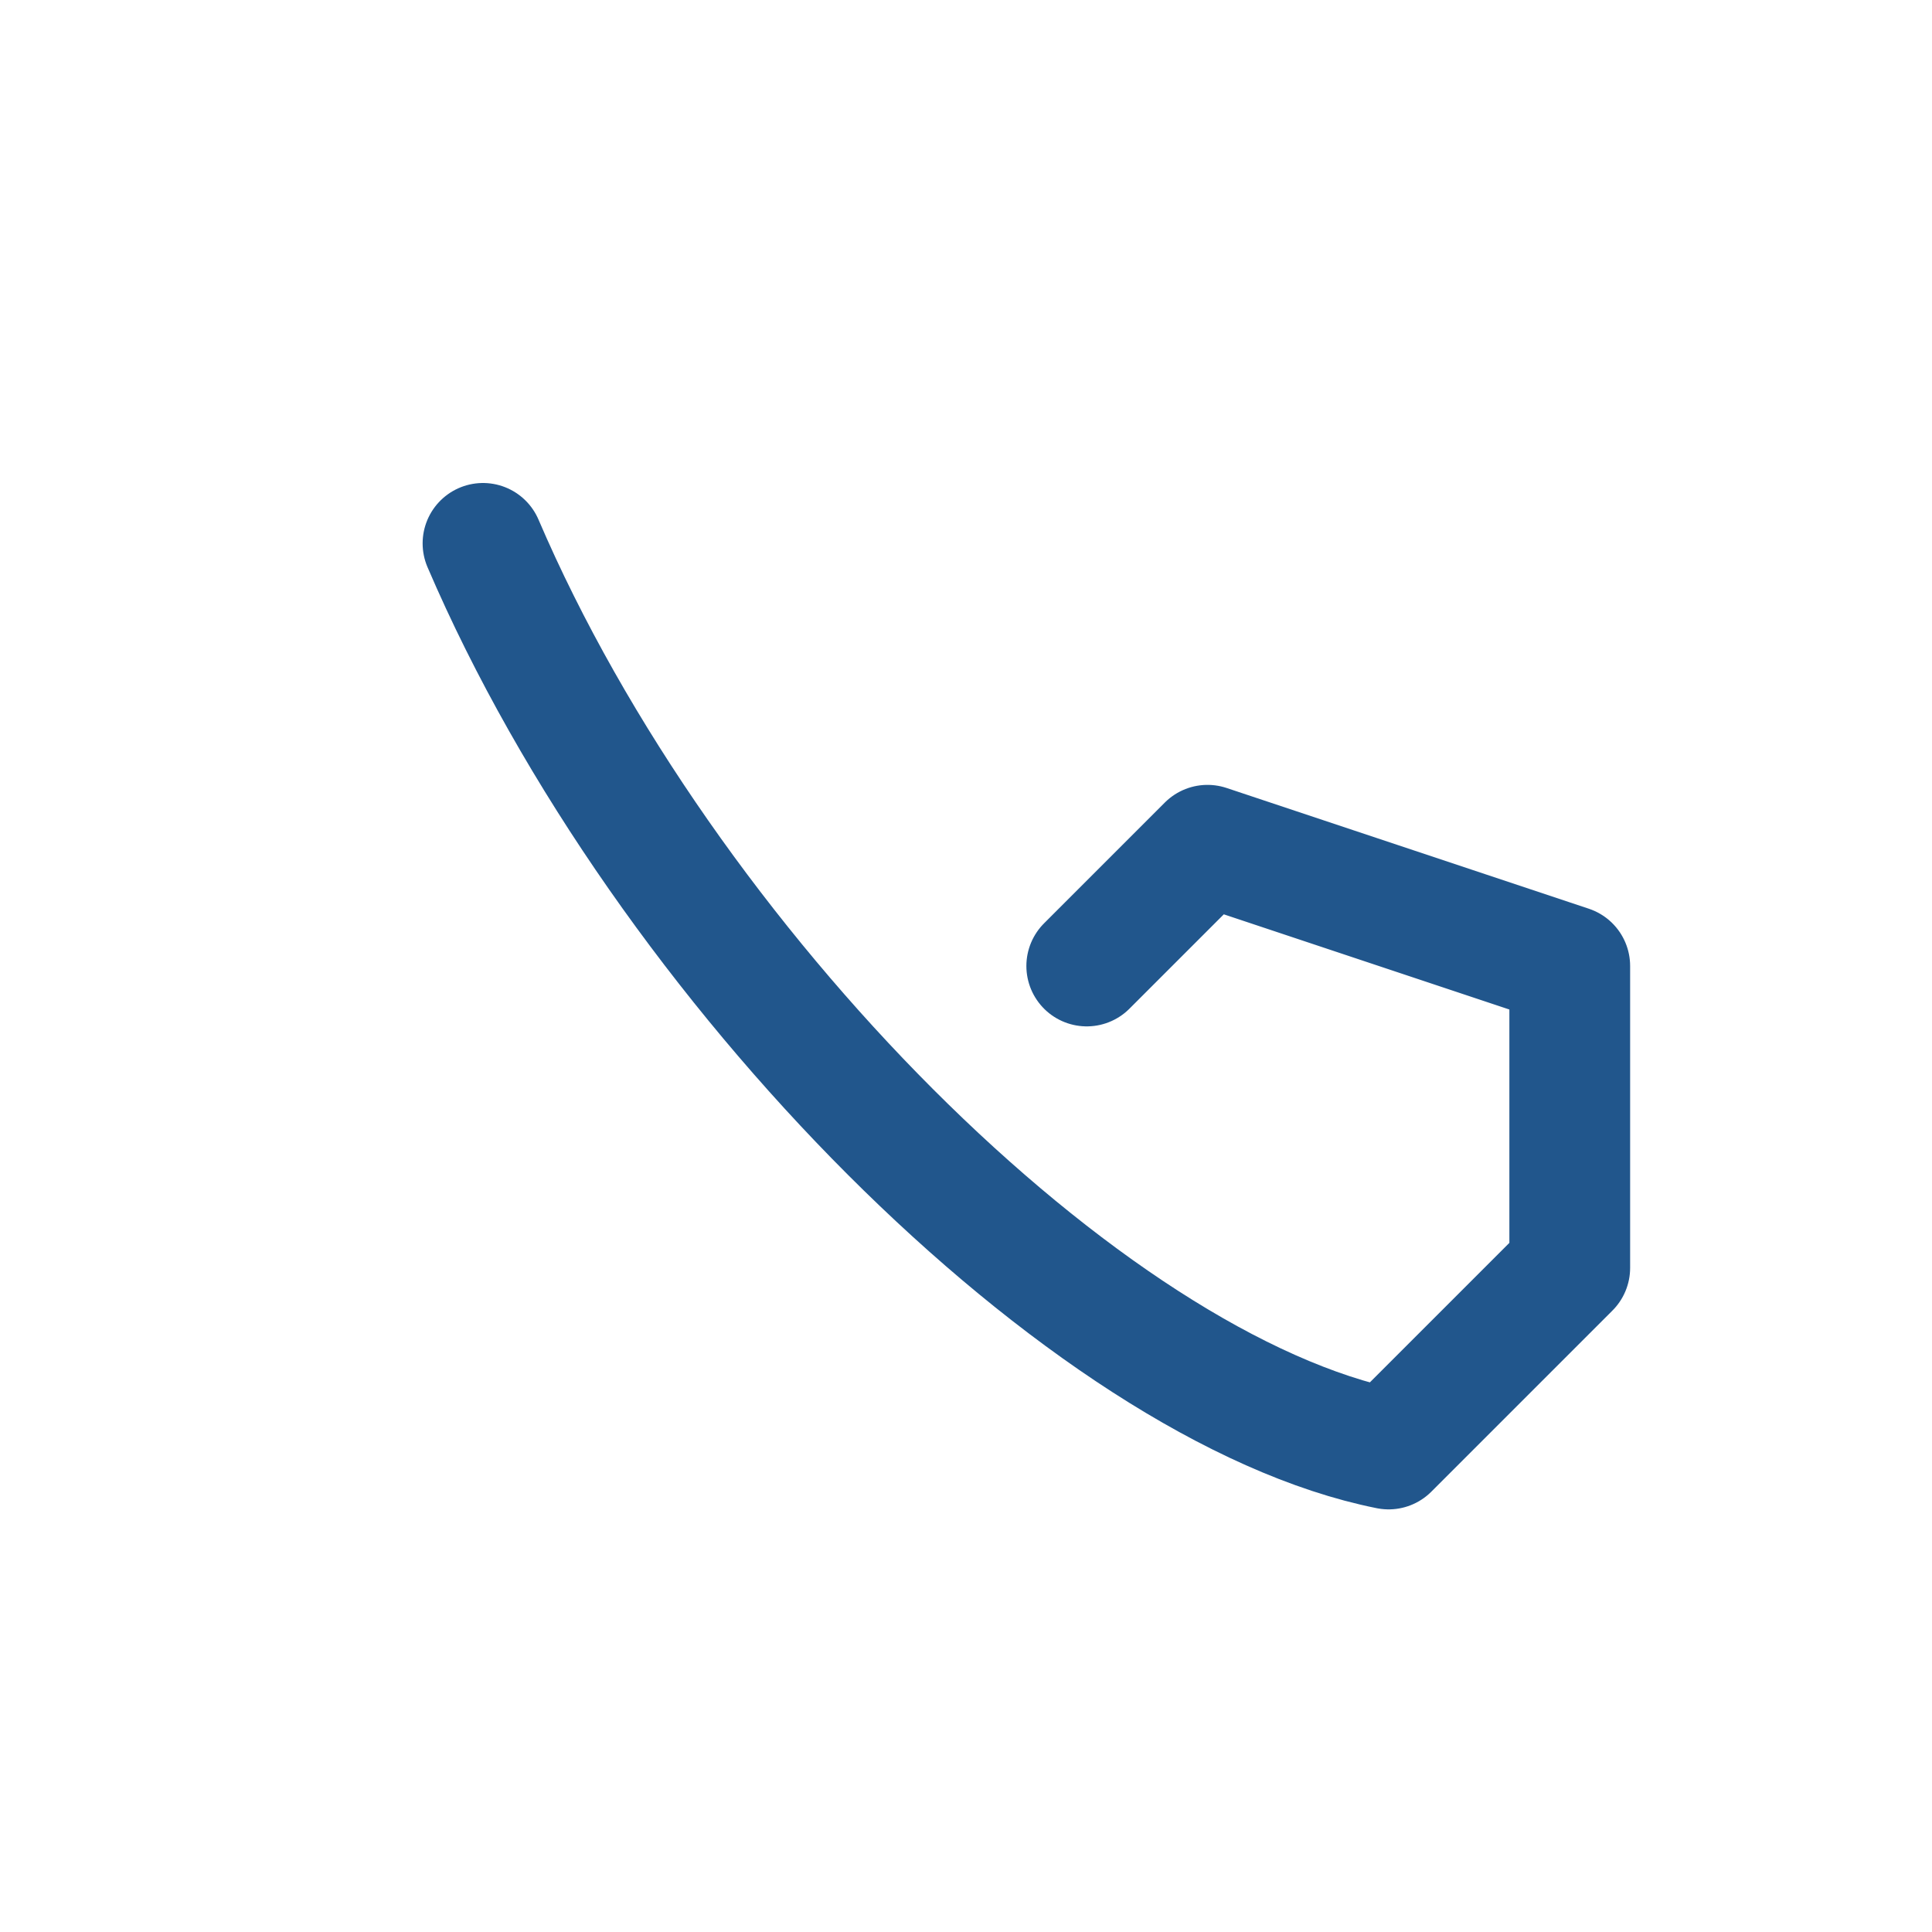
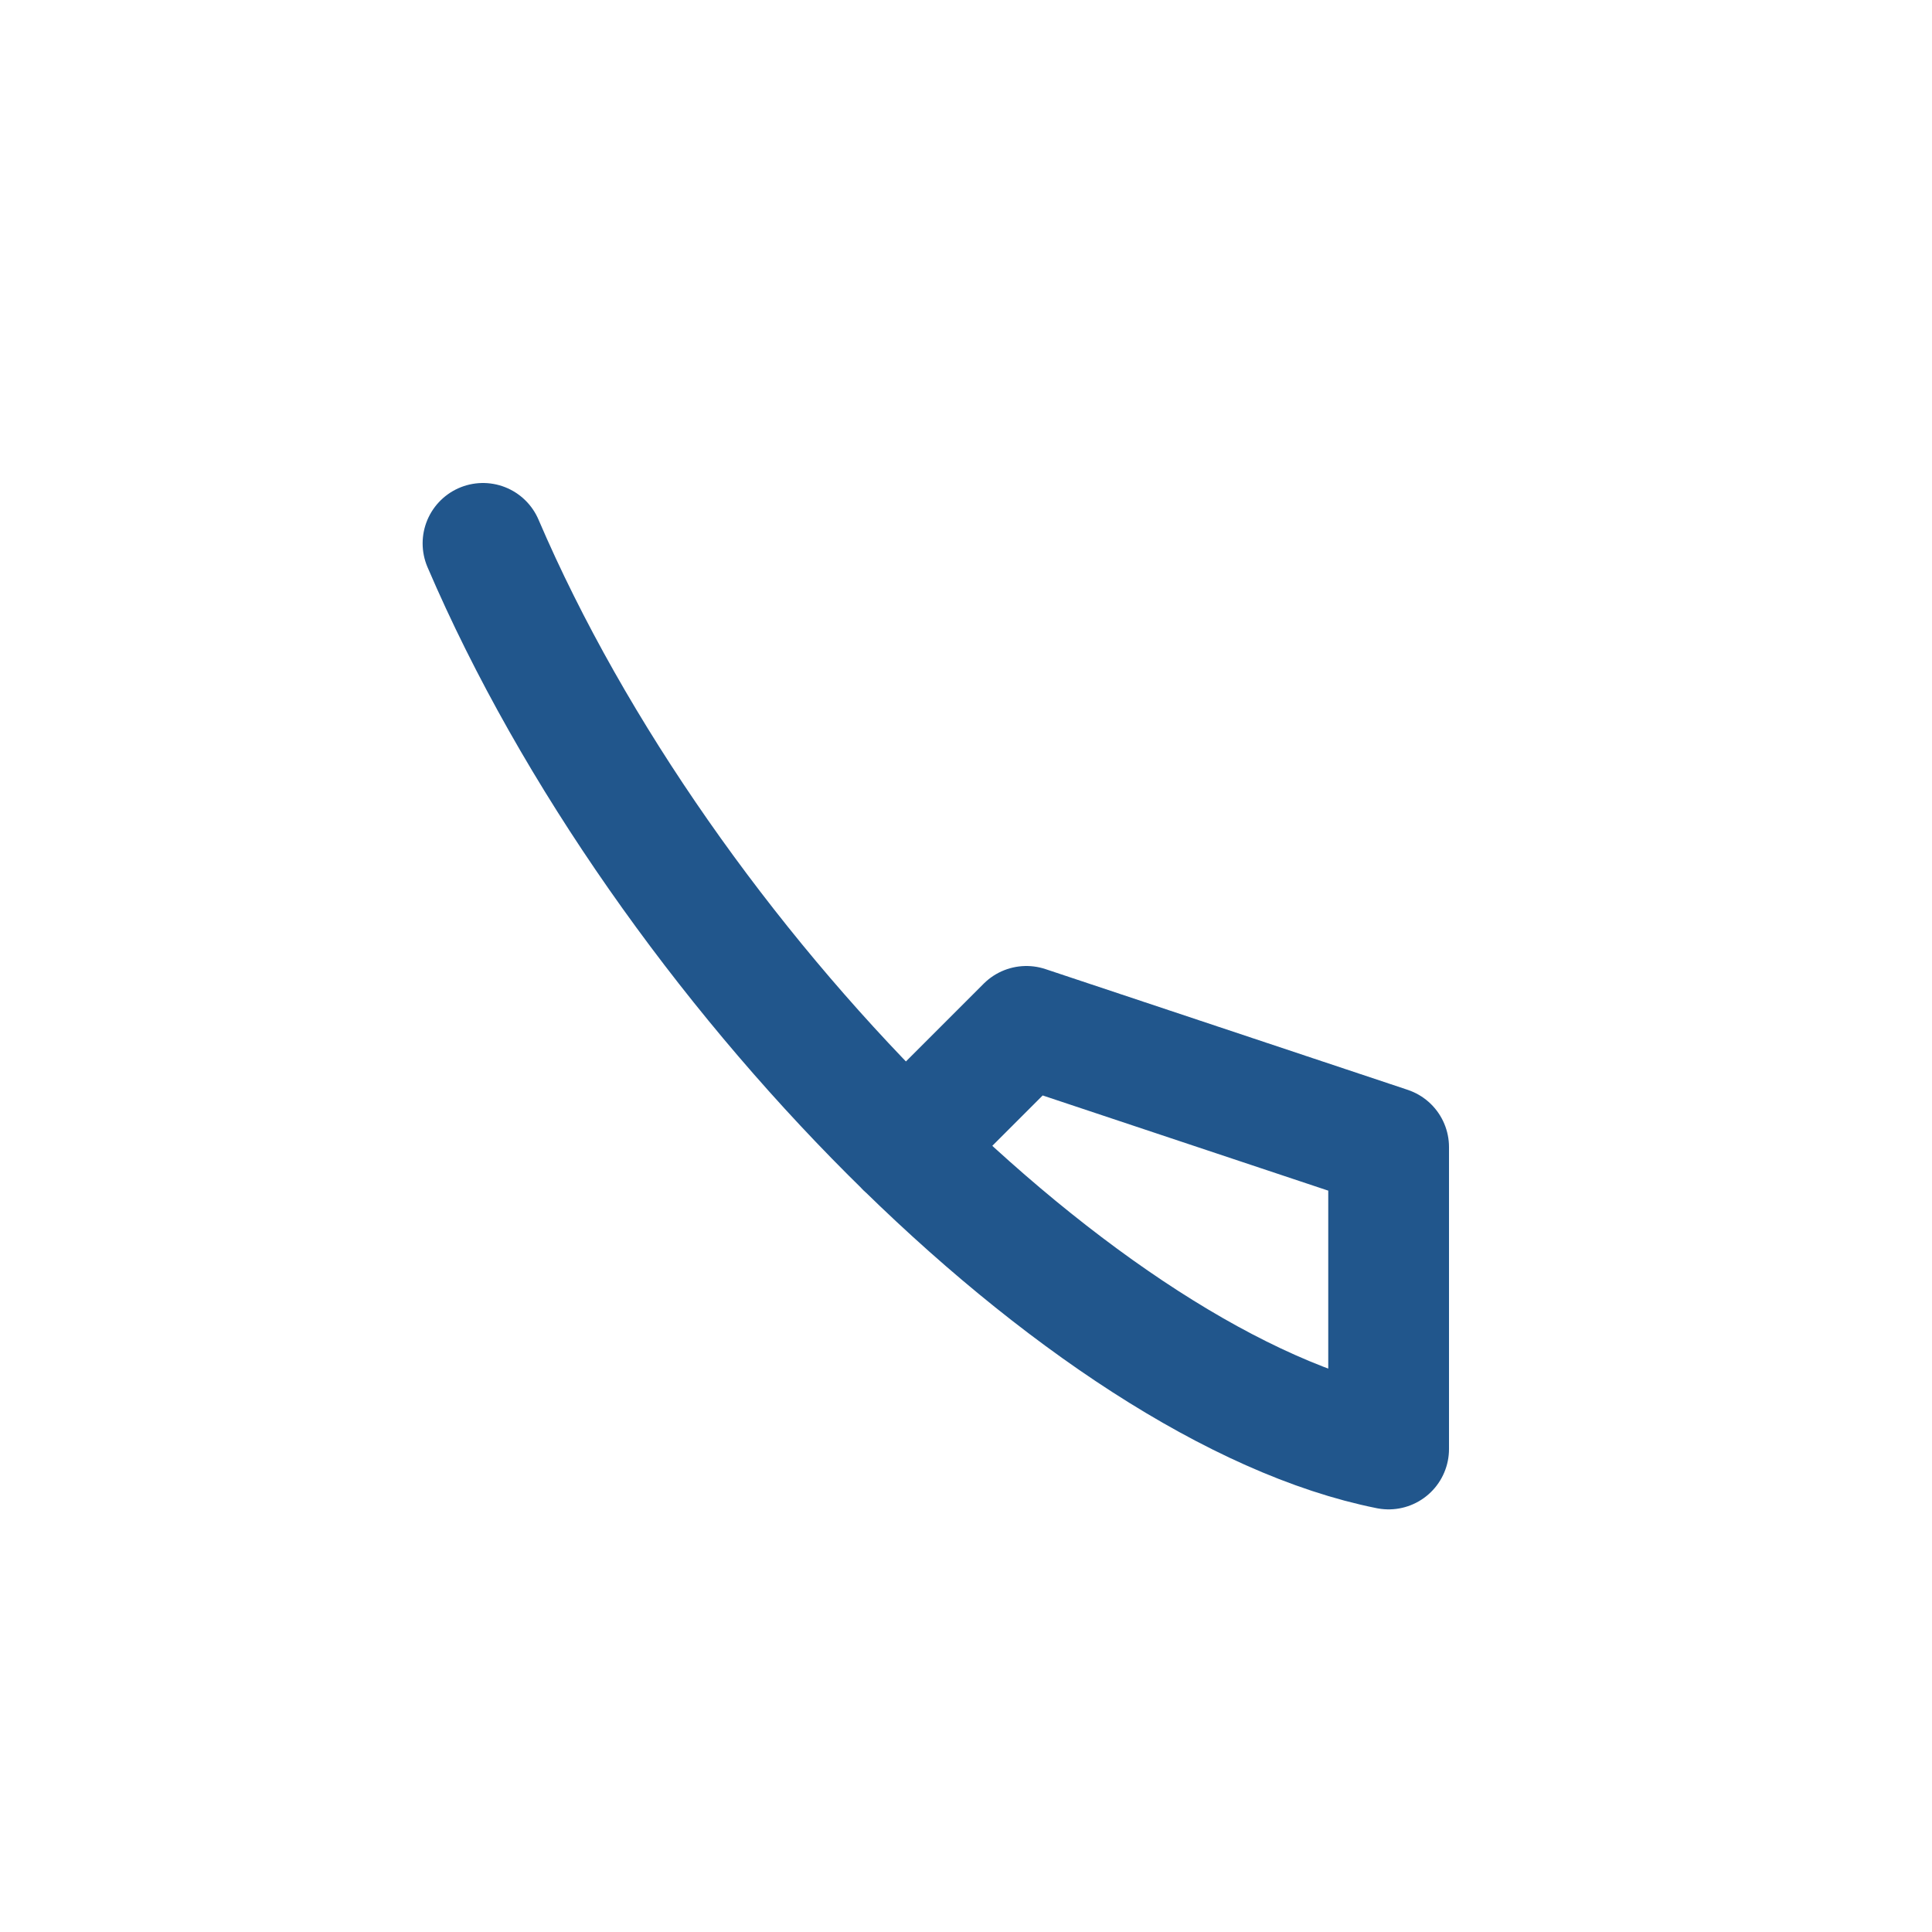
<svg xmlns="http://www.w3.org/2000/svg" width="32" height="32" viewBox="0 0 32 32">
-   <path d="M8 9c3 7 10 14 15 15l3-3v-5l-6-2-2 2" stroke="#21568C" stroke-width="2" fill="none" stroke-linecap="round" stroke-linejoin="round" />
+   <path d="M8 9c3 7 10 14 15 15v-5l-6-2-2 2" stroke="#21568C" stroke-width="2" fill="none" stroke-linecap="round" stroke-linejoin="round" />
</svg>